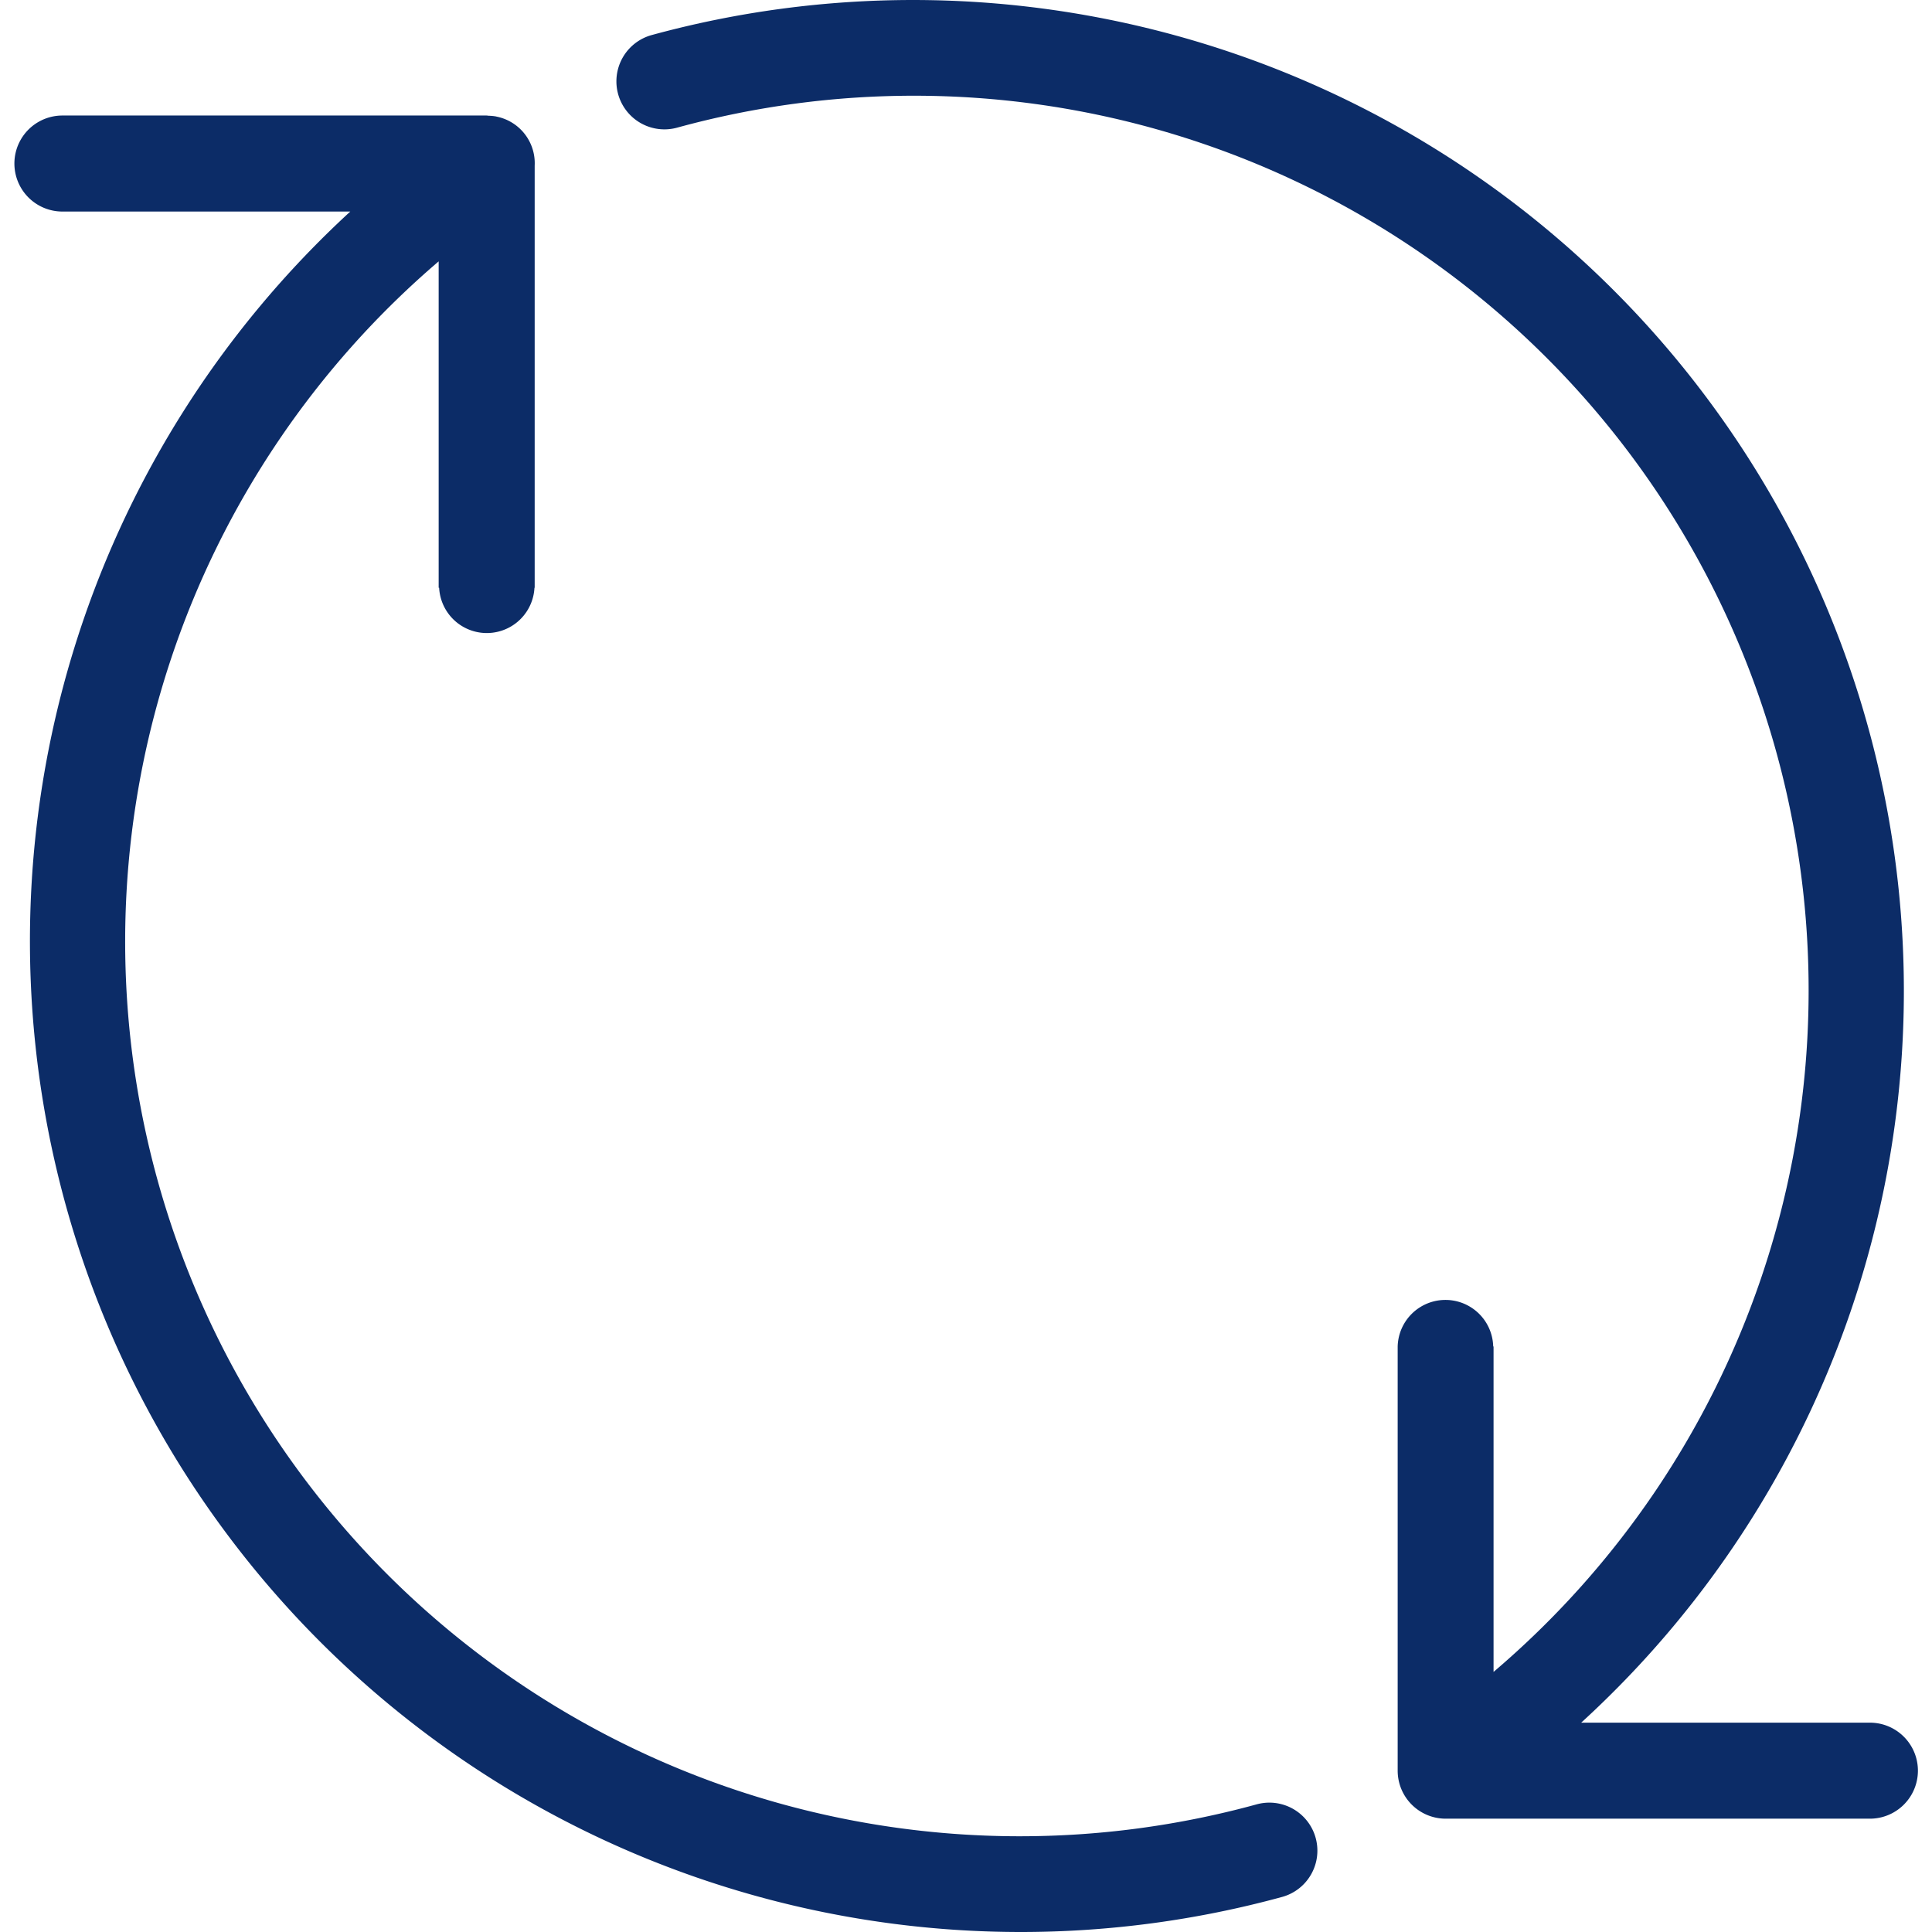
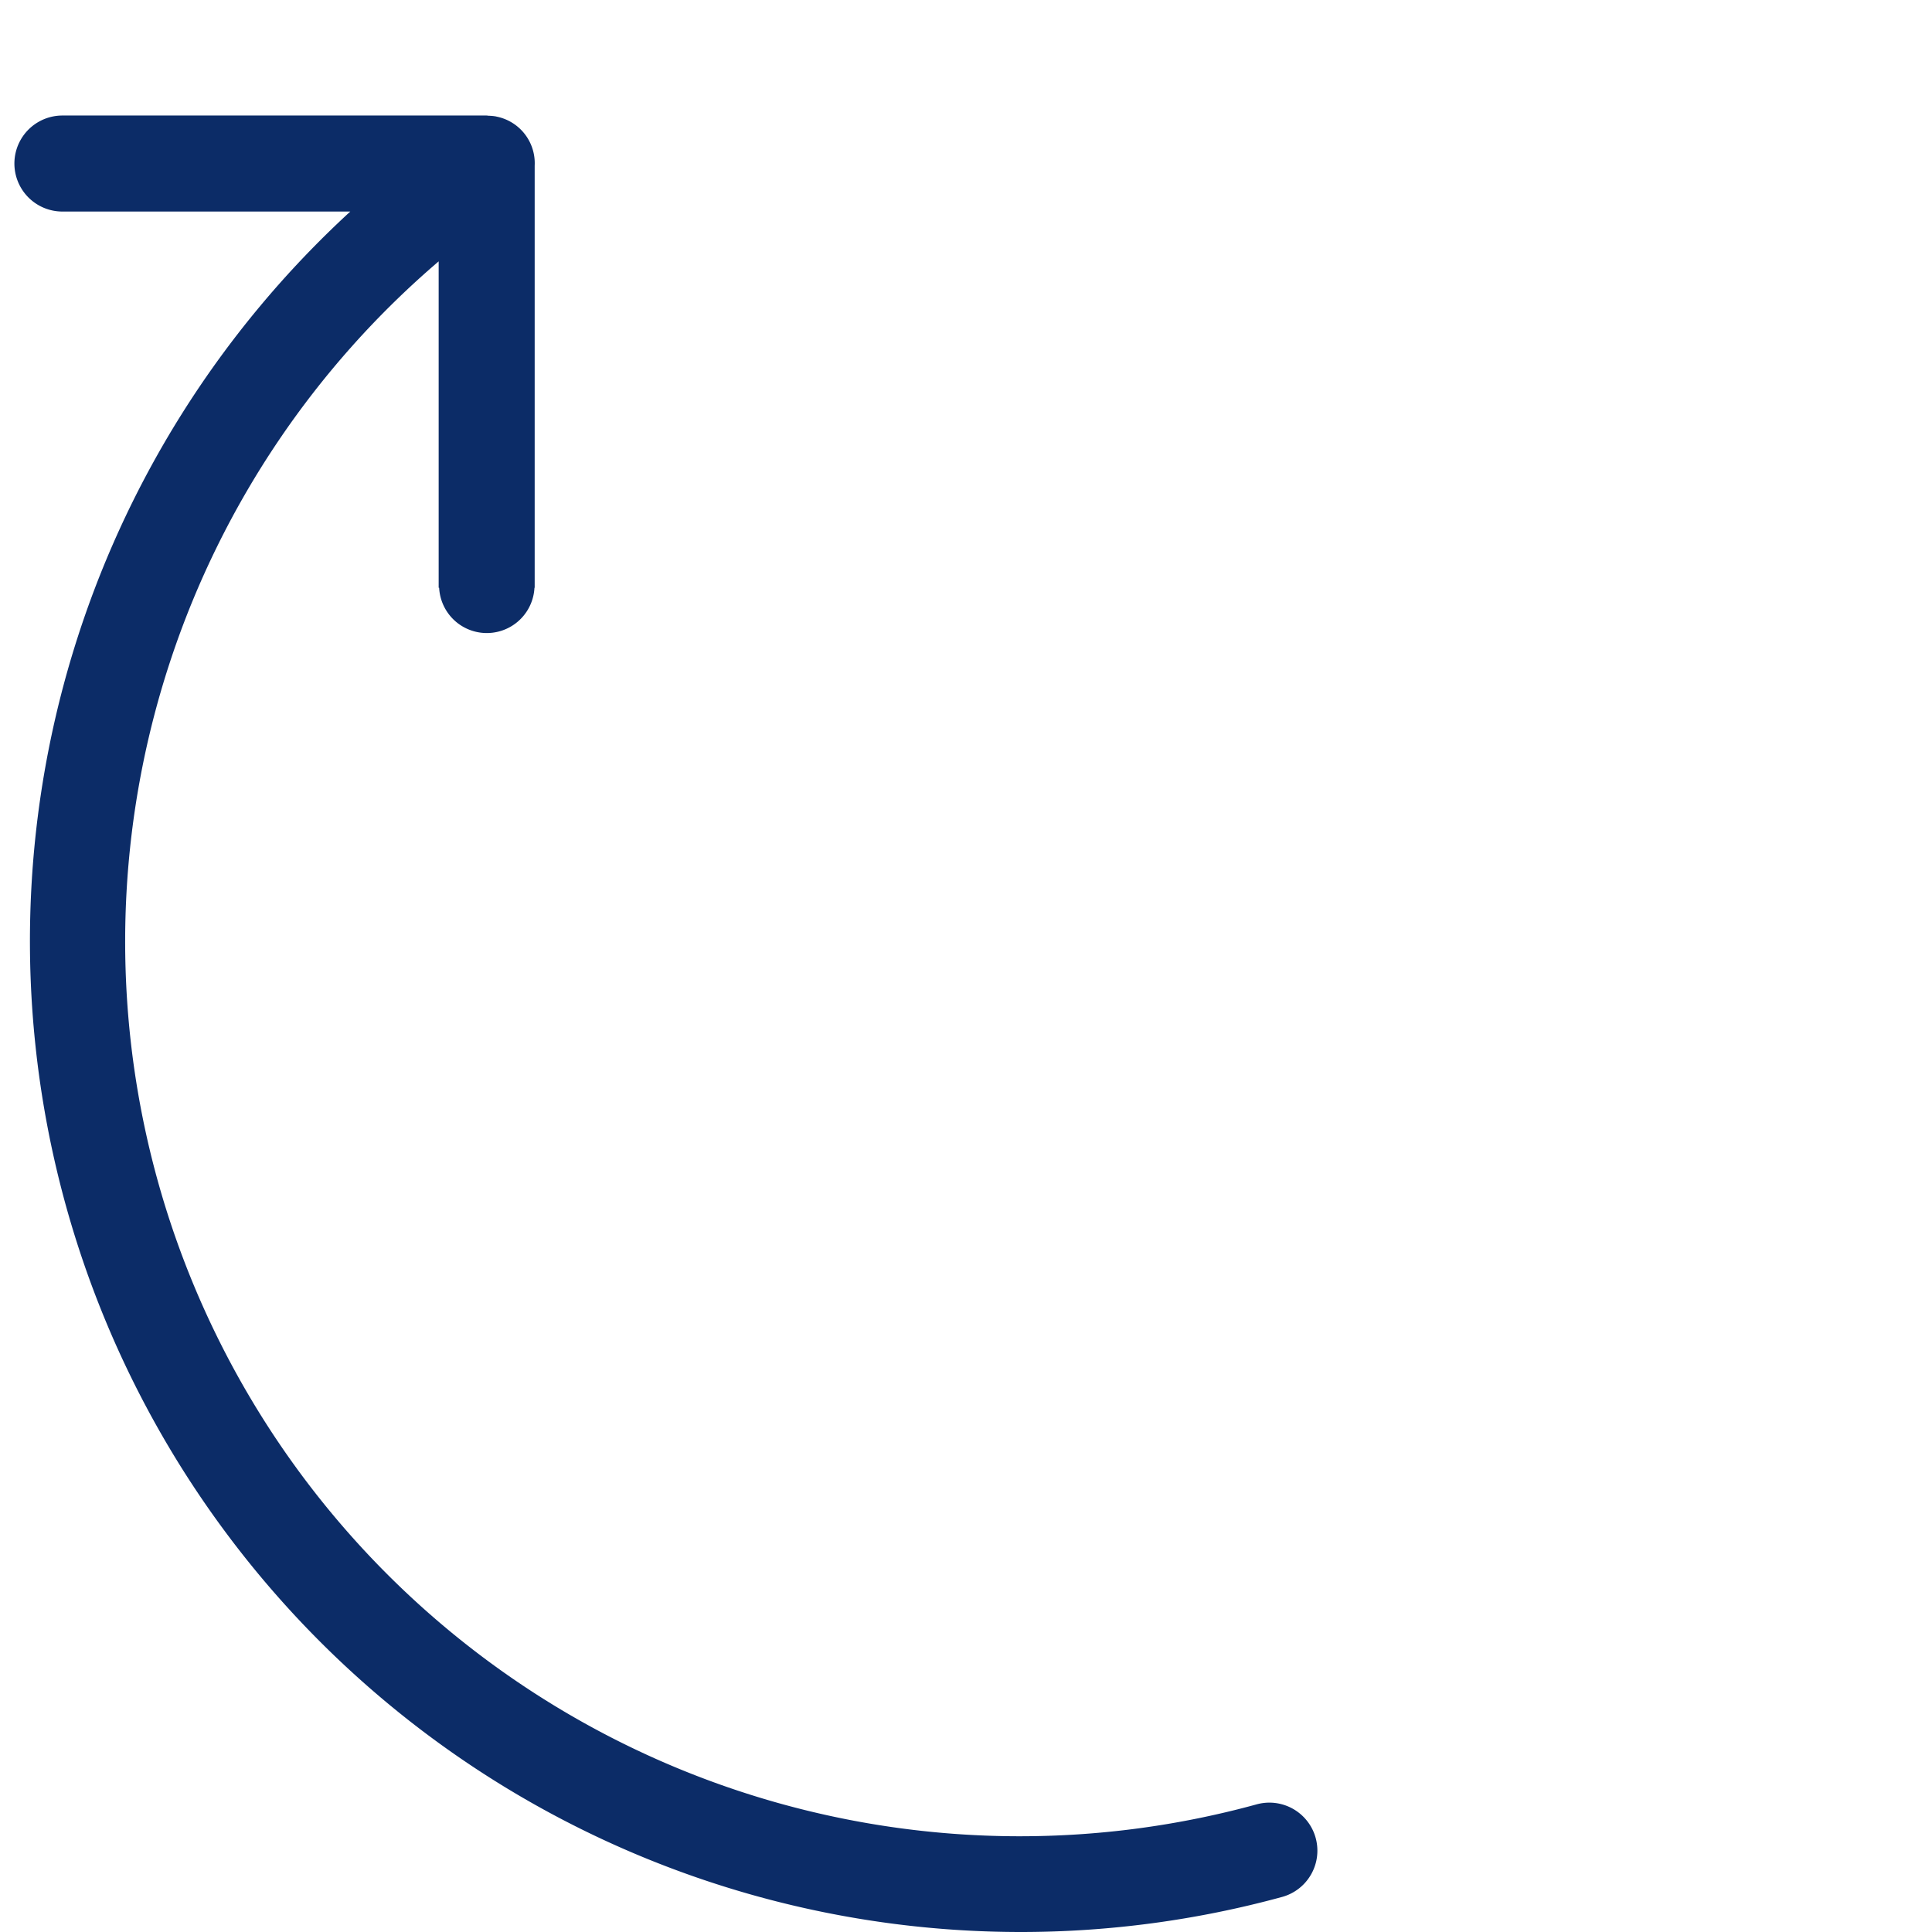
<svg xmlns="http://www.w3.org/2000/svg" width="800px" height="800px" viewBox="-0.45 0 60.369 60.369">
  <g id="Group_63" data-name="Group 63" transform="translate(-446.571 -211.615)">
-     <path id="Path_54" data-name="Path 54" d="M504.547,265.443h-9.019a30.964,30.964,0,0,0-29.042-52.733,1.5,1.5,0,1,0,.792,2.894,27.955,27.955,0,0,1,25.512,48.253l0-10.169h-.011a1.493,1.493,0,0,0-2.985,0h0v13.255a1.5,1.5,0,0,0,1.5,1.5h13.256a1.5,1.5,0,1,0,0-3Z" fill="#0c2c67" />
    <path id="Path_55" data-name="Path 55" d="M485.389,267.995a27.956,27.956,0,0,1-25.561-48.213l0,10.2h.015a1.491,1.491,0,0,0,2.978,0h.007V216.791a1.484,1.484,0,0,0-1.189-1.532l-.018-.005a1.533,1.533,0,0,0-.223-.022c-.024,0-.046-.007-.07-.007H448.071a1.5,1.5,0,0,0,0,3h8.995a30.963,30.963,0,0,0,29.115,52.664,1.5,1.5,0,0,0-.792-2.894Z" fill="#0c2c67" />
  </g>
</svg>